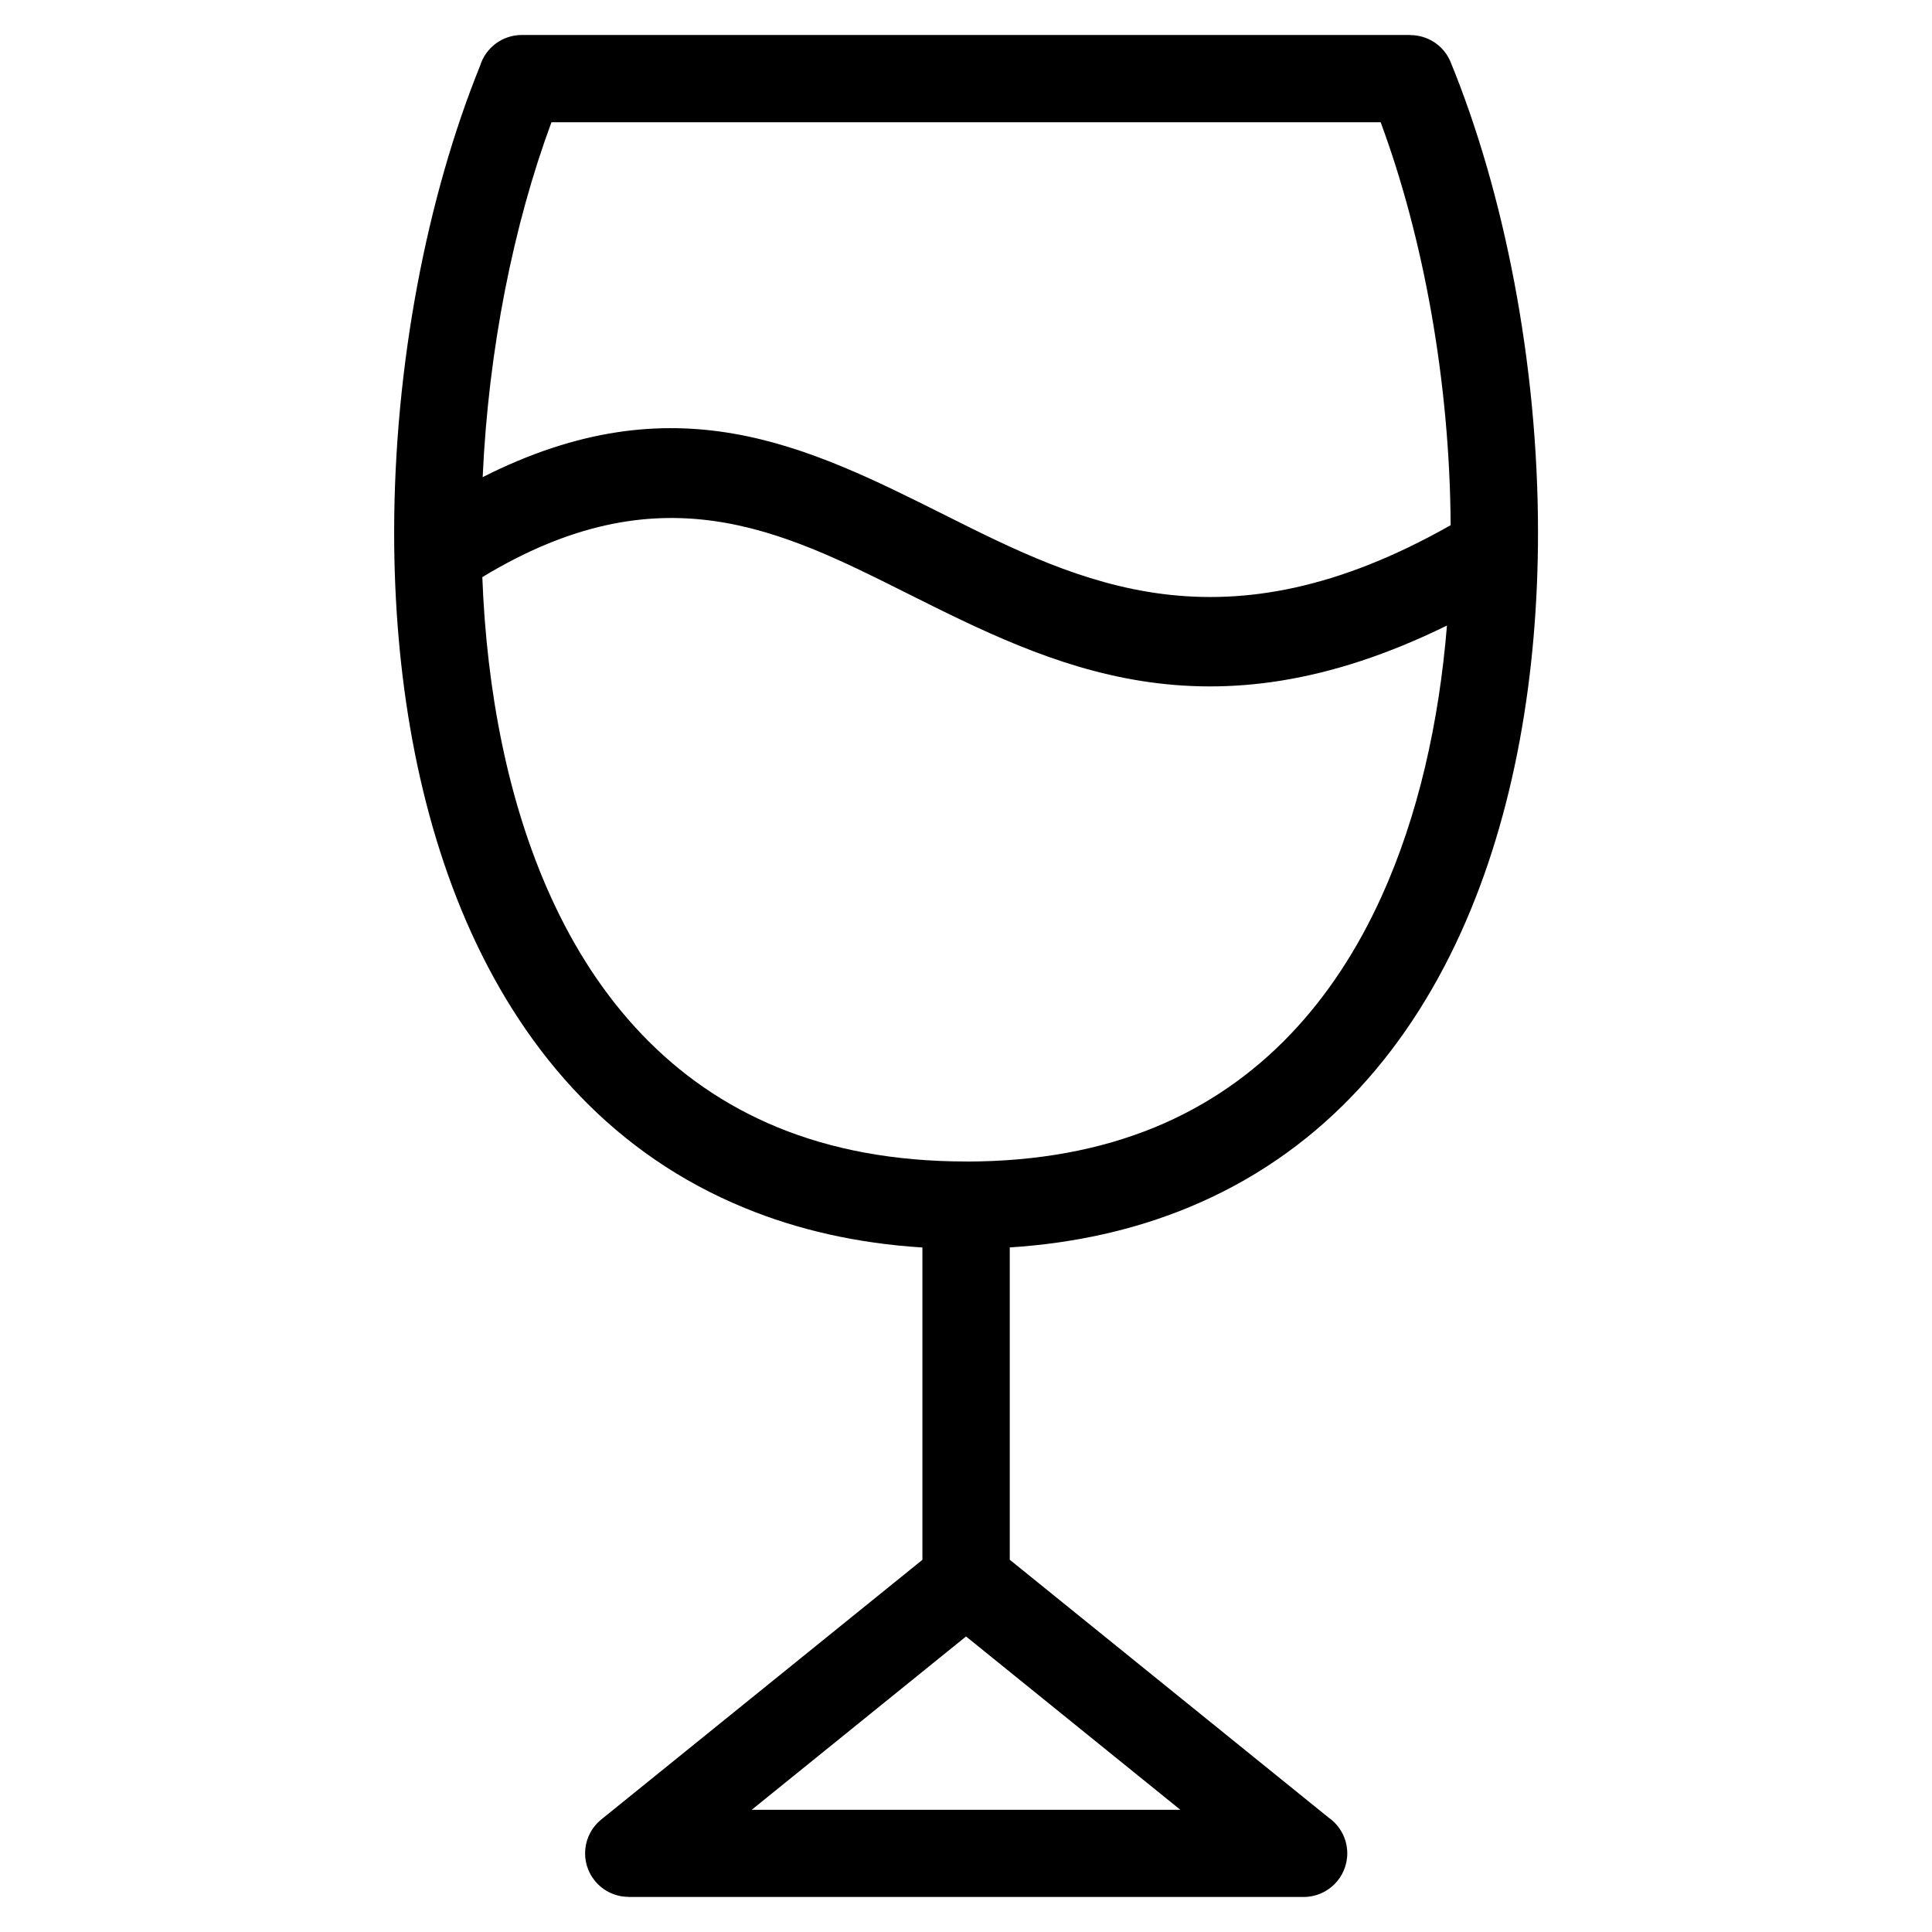
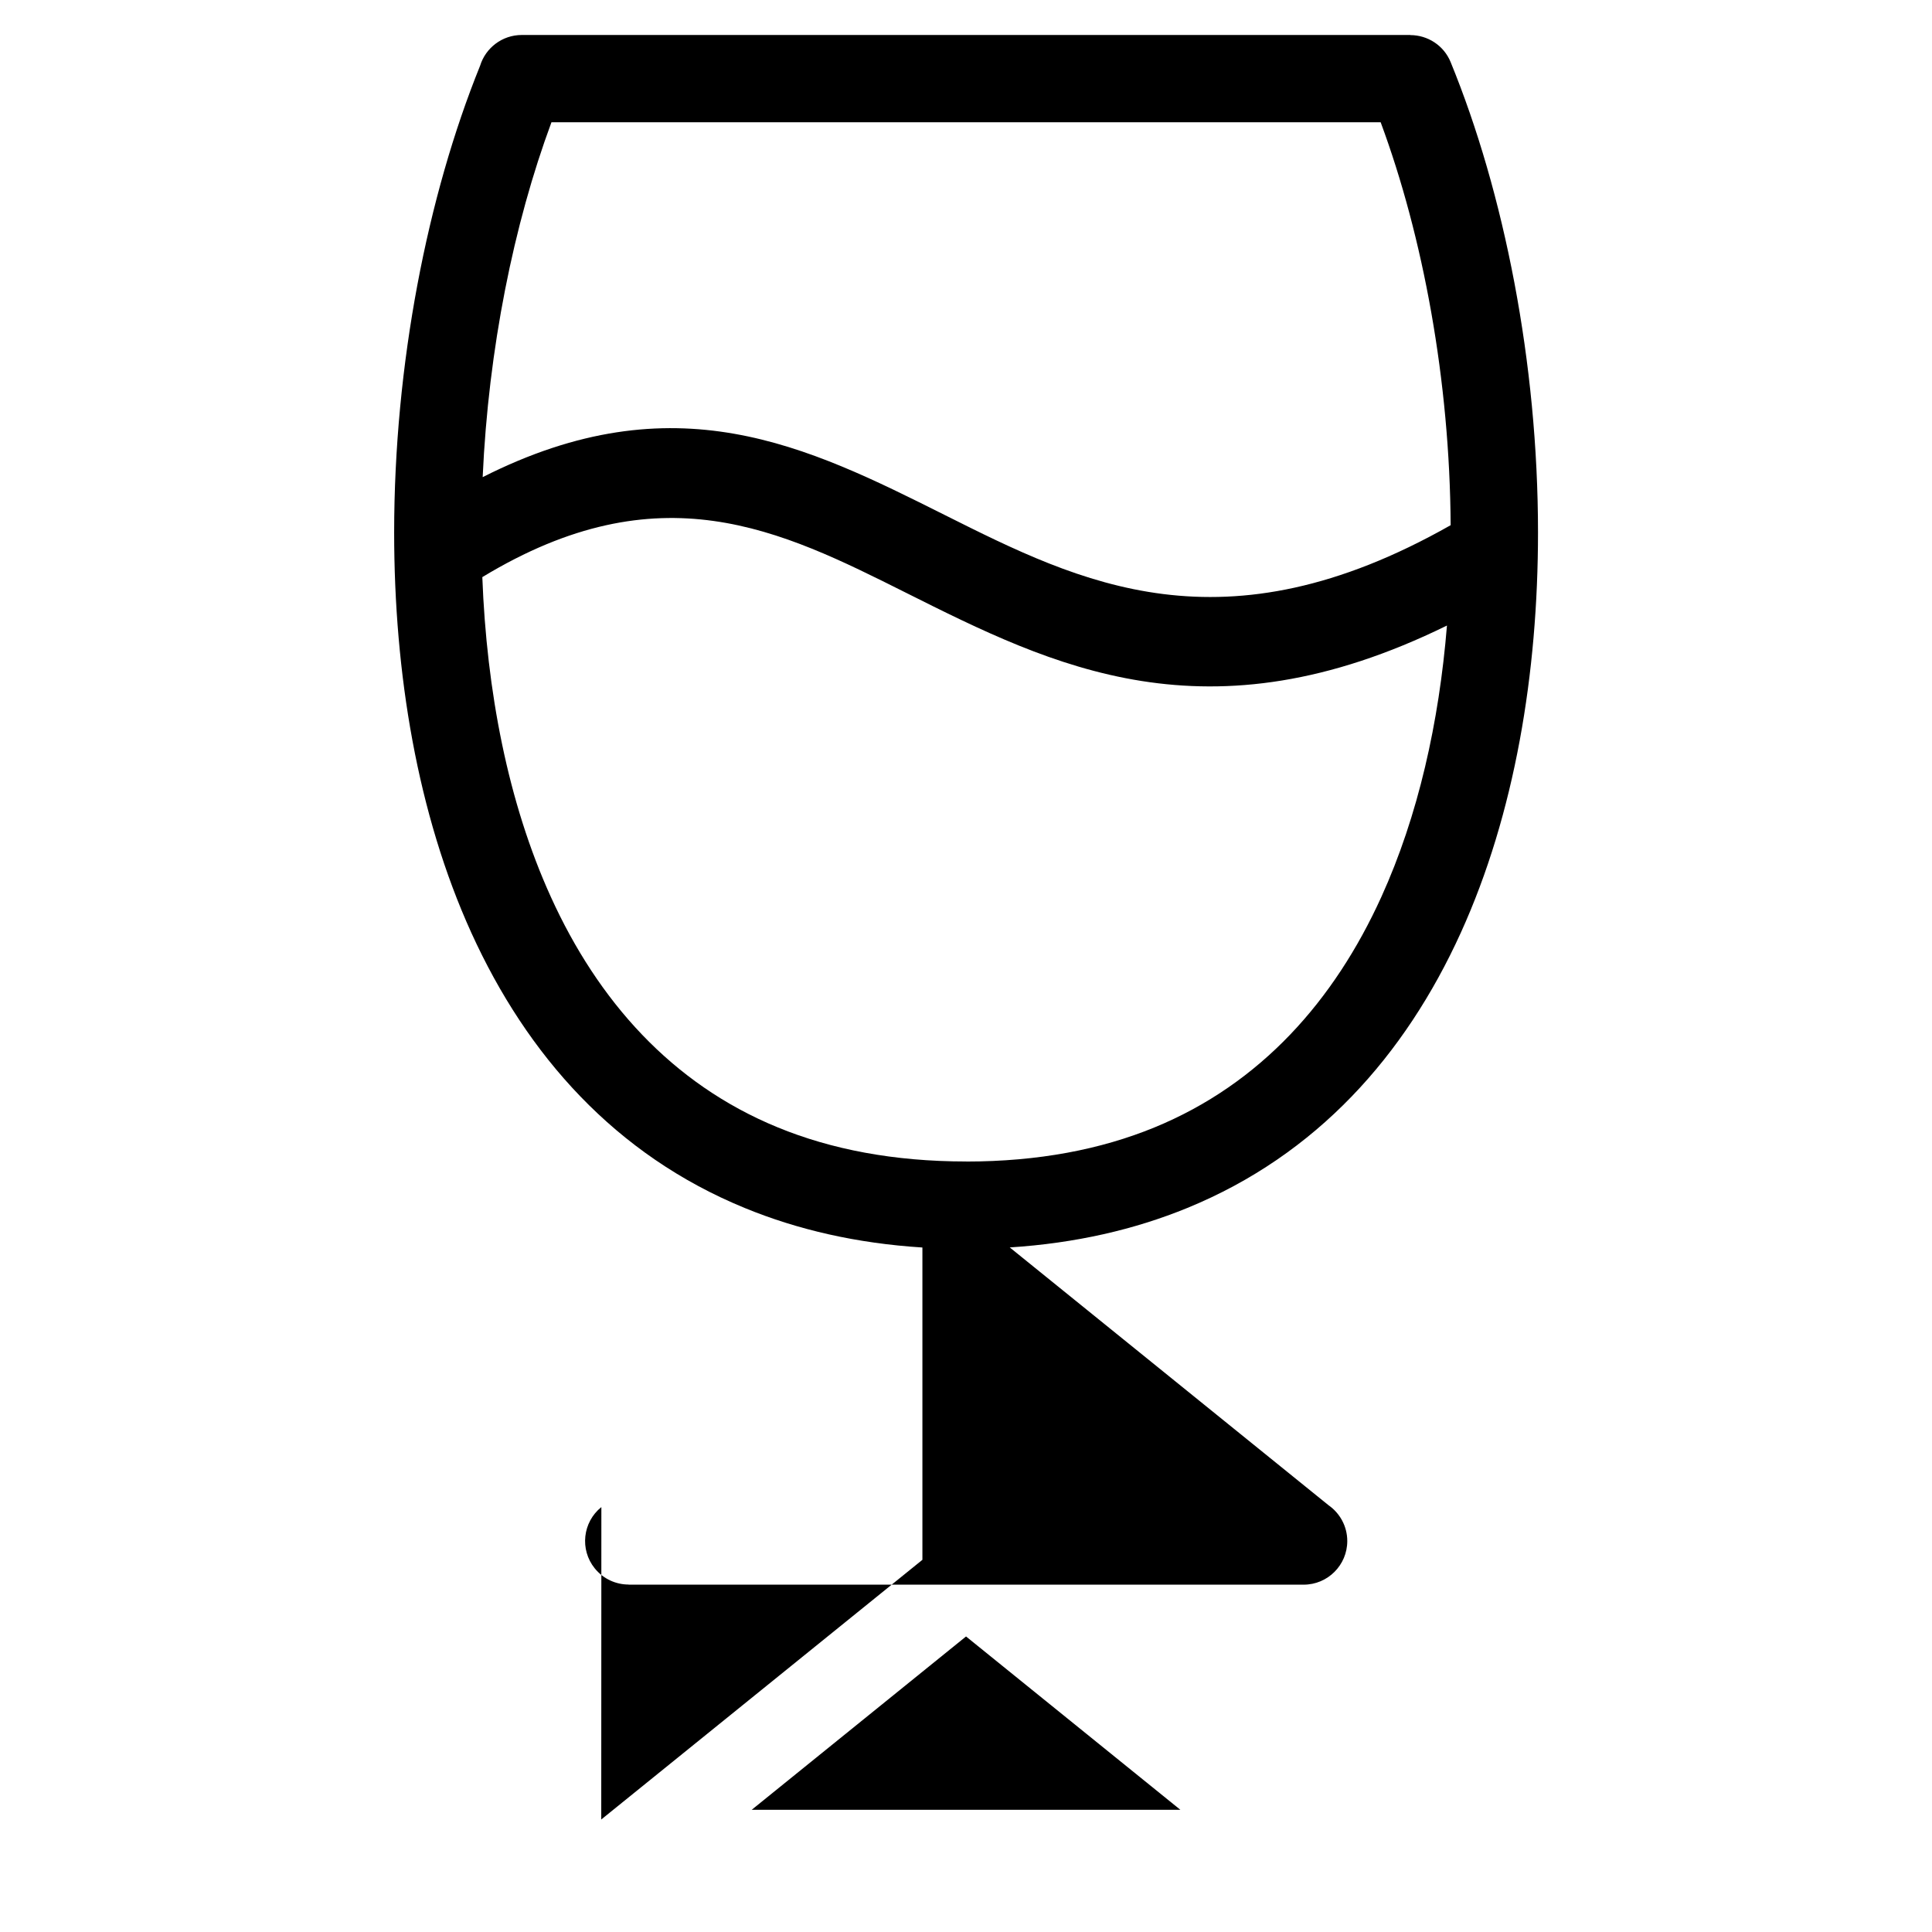
<svg xmlns="http://www.w3.org/2000/svg" fill="#000000" width="800px" height="800px" version="1.1" viewBox="144 144 512 512">
-   <path d="m400.01 451.82c19.195 0 35.746-3.219 49.895-9.023 28.234-11.578 47.699-33.676 60.156-61.078 9.777-21.508 15.312-46.297 17.398-71.945-63.617 31.242-104.35 10.852-143.34-8.676-33.359-16.715-65.25-32.664-112.3-4.156 1.148 30.152 6.769 59.688 18.168 84.762 12.453 27.402 31.922 49.516 60.156 61.078 14.148 5.805 30.699 9.023 49.895 9.023zm0 125.86-56.801 45.934h113.6zm-96.672 48.504 85.109-68.816v-82.766c-17.457-1.102-33.117-4.731-47.082-10.473-34.266-14.043-57.66-40.402-72.445-72.91-14.344-31.559-20.465-68.891-20.465-106.09 0-44.527 8.812-89.234 22.777-123.71 1.449-4.715 5.848-8.148 11.047-8.148h235.48v0.031c4.535 0 8.844 2.691 10.672 7.148 14.176 34.598 23.156 79.73 23.156 124.66 0 37.195-6.121 74.527-20.465 106.09-14.781 32.512-38.18 58.871-72.445 72.91-13.965 5.727-29.625 9.355-47.082 10.473v82.766l84.473 68.316c2.992 2.086 4.973 5.562 4.973 9.492 0 6.379-5.184 11.562-11.562 11.562h-178.89v-0.031c-3.371 0-6.711-1.48-8.992-4.309-3.988-4.957-3.203-12.227 1.77-16.219zm225.1-342.99c-0.227-38.332-7.285-76.418-18.547-106.79h-219.75c-10.004 26.996-16.703 60.094-18.227 94.043 50.922-25.77 85.957-8.238 122.49 10.051 35.988 18.031 73.699 36.895 134.02 2.691z" />
+   <path d="m400.01 451.82c19.195 0 35.746-3.219 49.895-9.023 28.234-11.578 47.699-33.676 60.156-61.078 9.777-21.508 15.312-46.297 17.398-71.945-63.617 31.242-104.35 10.852-143.34-8.676-33.359-16.715-65.25-32.664-112.3-4.156 1.148 30.152 6.769 59.688 18.168 84.762 12.453 27.402 31.922 49.516 60.156 61.078 14.148 5.805 30.699 9.023 49.895 9.023zm0 125.86-56.801 45.934h113.6zm-96.672 48.504 85.109-68.816v-82.766c-17.457-1.102-33.117-4.731-47.082-10.473-34.266-14.043-57.66-40.402-72.445-72.91-14.344-31.559-20.465-68.891-20.465-106.09 0-44.527 8.812-89.234 22.777-123.71 1.449-4.715 5.848-8.148 11.047-8.148h235.48v0.031c4.535 0 8.844 2.691 10.672 7.148 14.176 34.598 23.156 79.73 23.156 124.66 0 37.195-6.121 74.527-20.465 106.09-14.781 32.512-38.18 58.871-72.445 72.91-13.965 5.727-29.625 9.355-47.082 10.473l84.473 68.316c2.992 2.086 4.973 5.562 4.973 9.492 0 6.379-5.184 11.562-11.562 11.562h-178.89v-0.031c-3.371 0-6.711-1.48-8.992-4.309-3.988-4.957-3.203-12.227 1.77-16.219zm225.1-342.99c-0.227-38.332-7.285-76.418-18.547-106.79h-219.75c-10.004 26.996-16.703 60.094-18.227 94.043 50.922-25.77 85.957-8.238 122.49 10.051 35.988 18.031 73.699 36.895 134.02 2.691z" />
</svg>